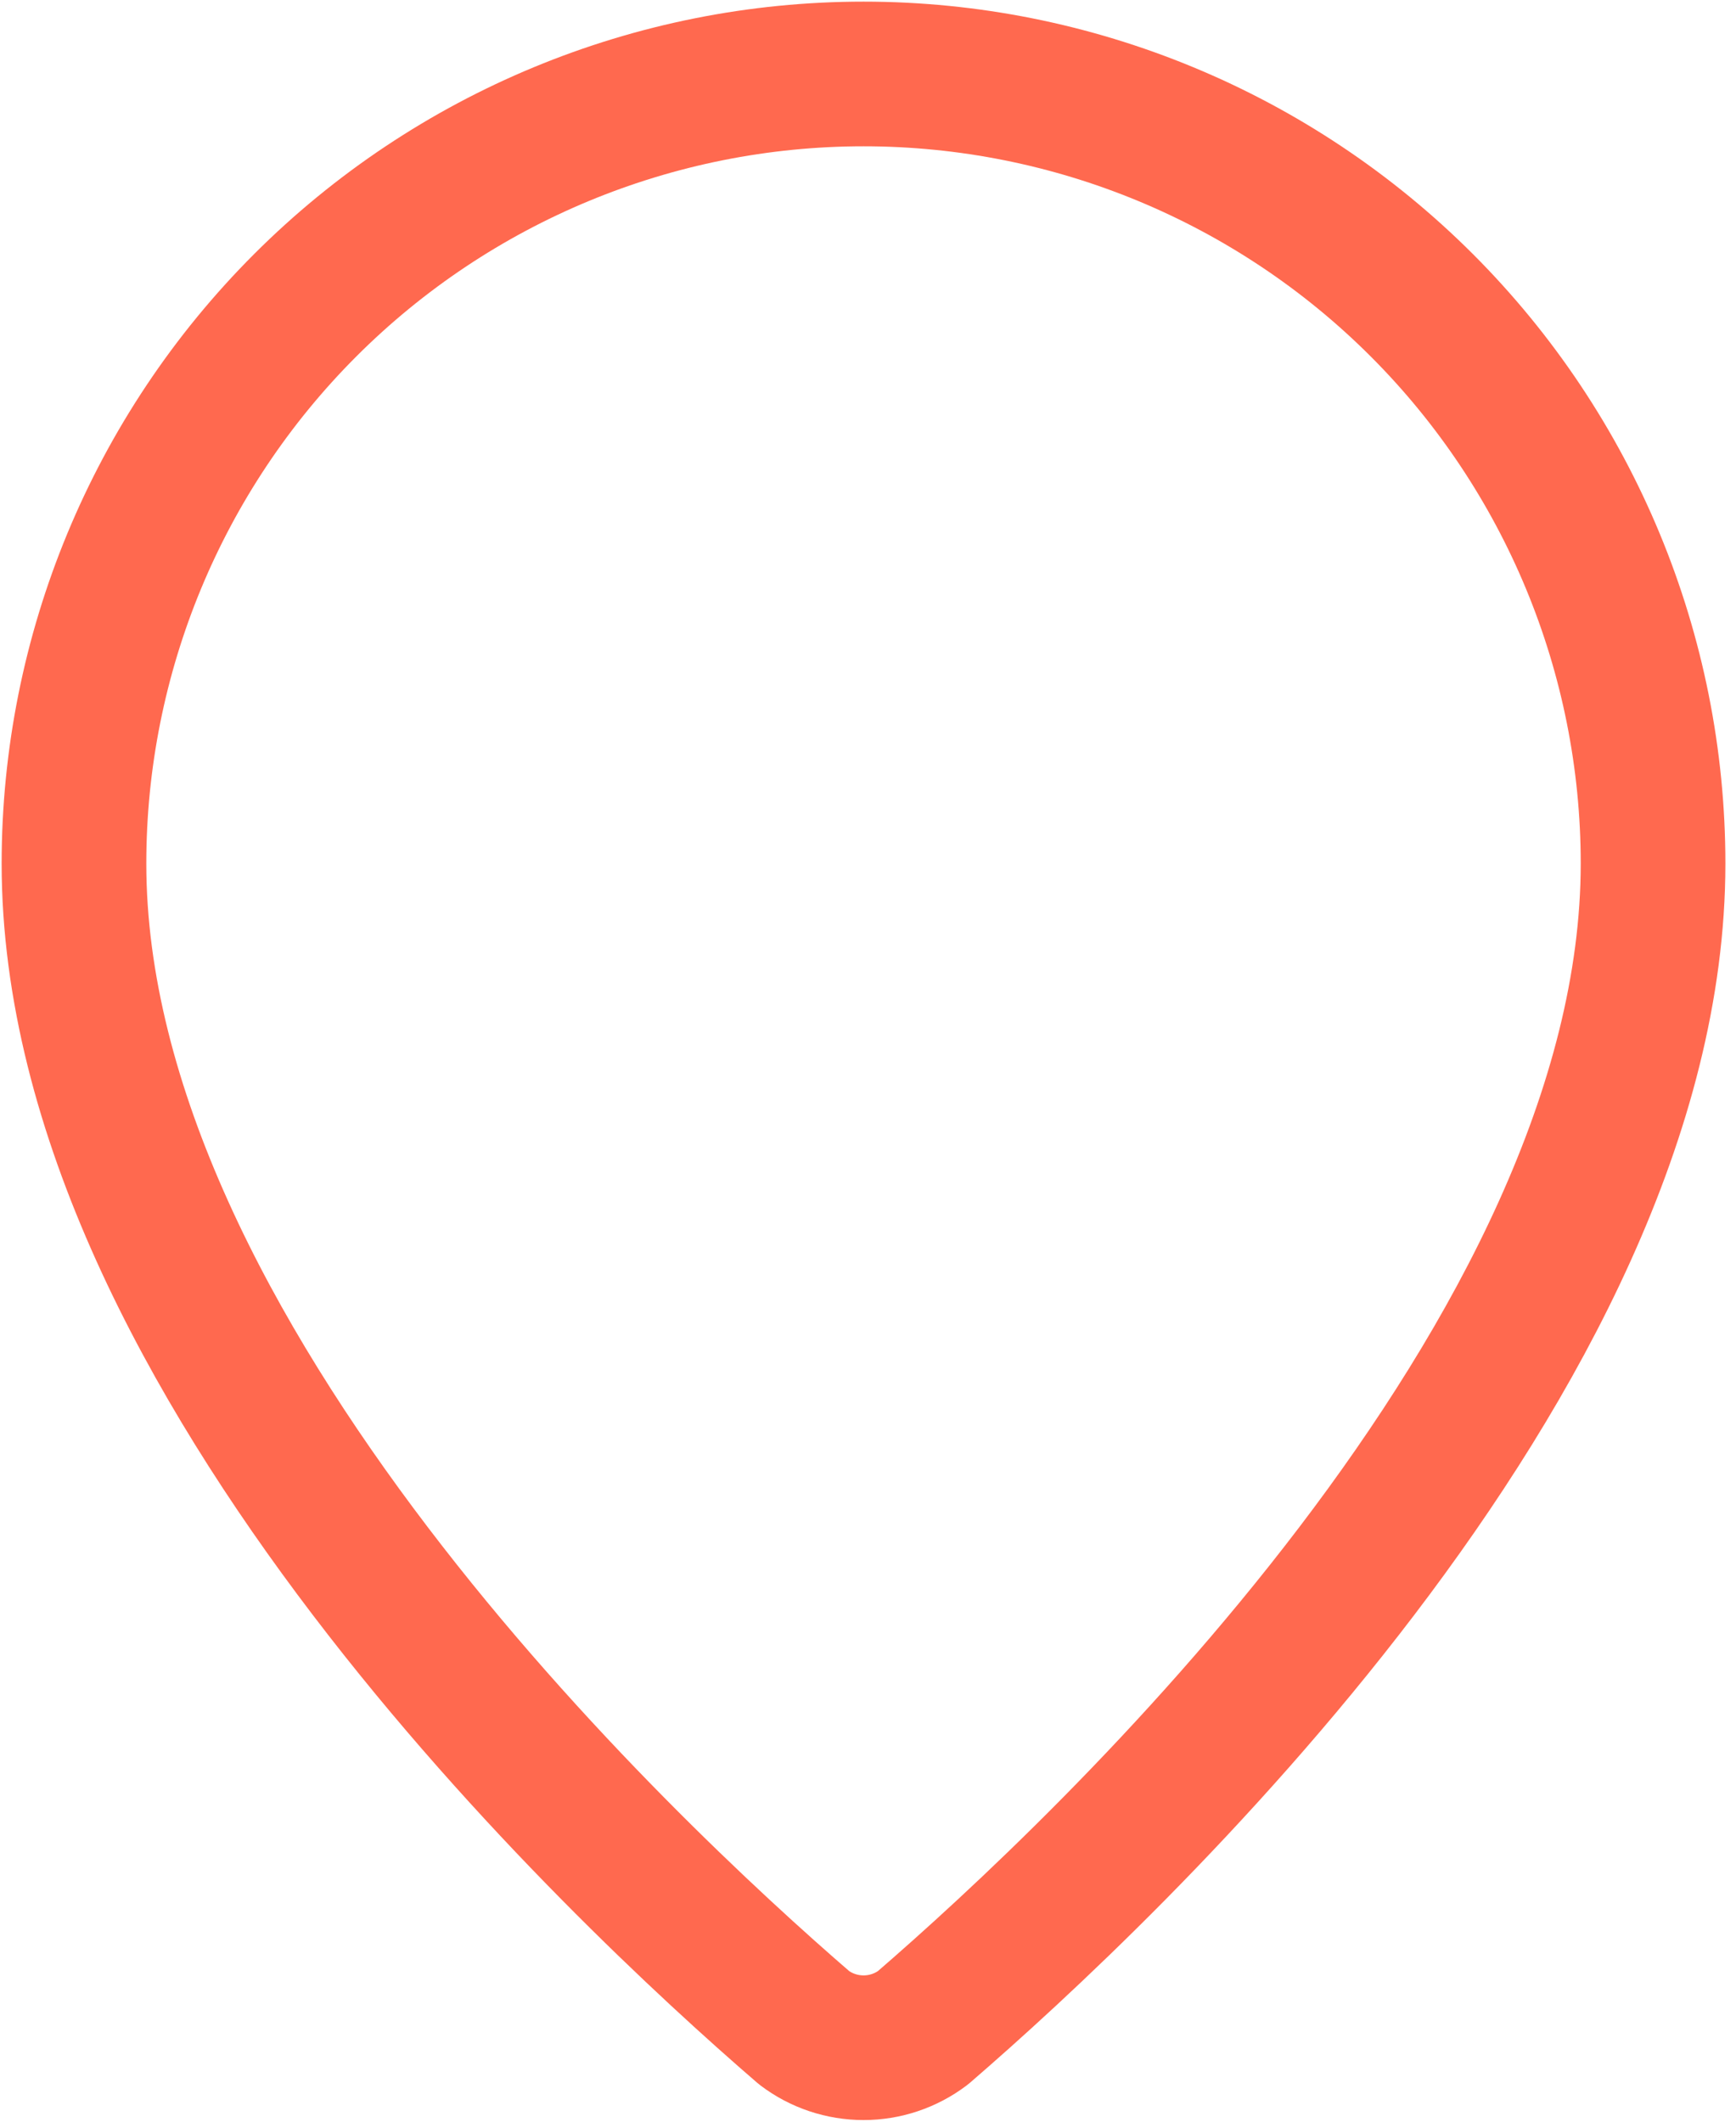
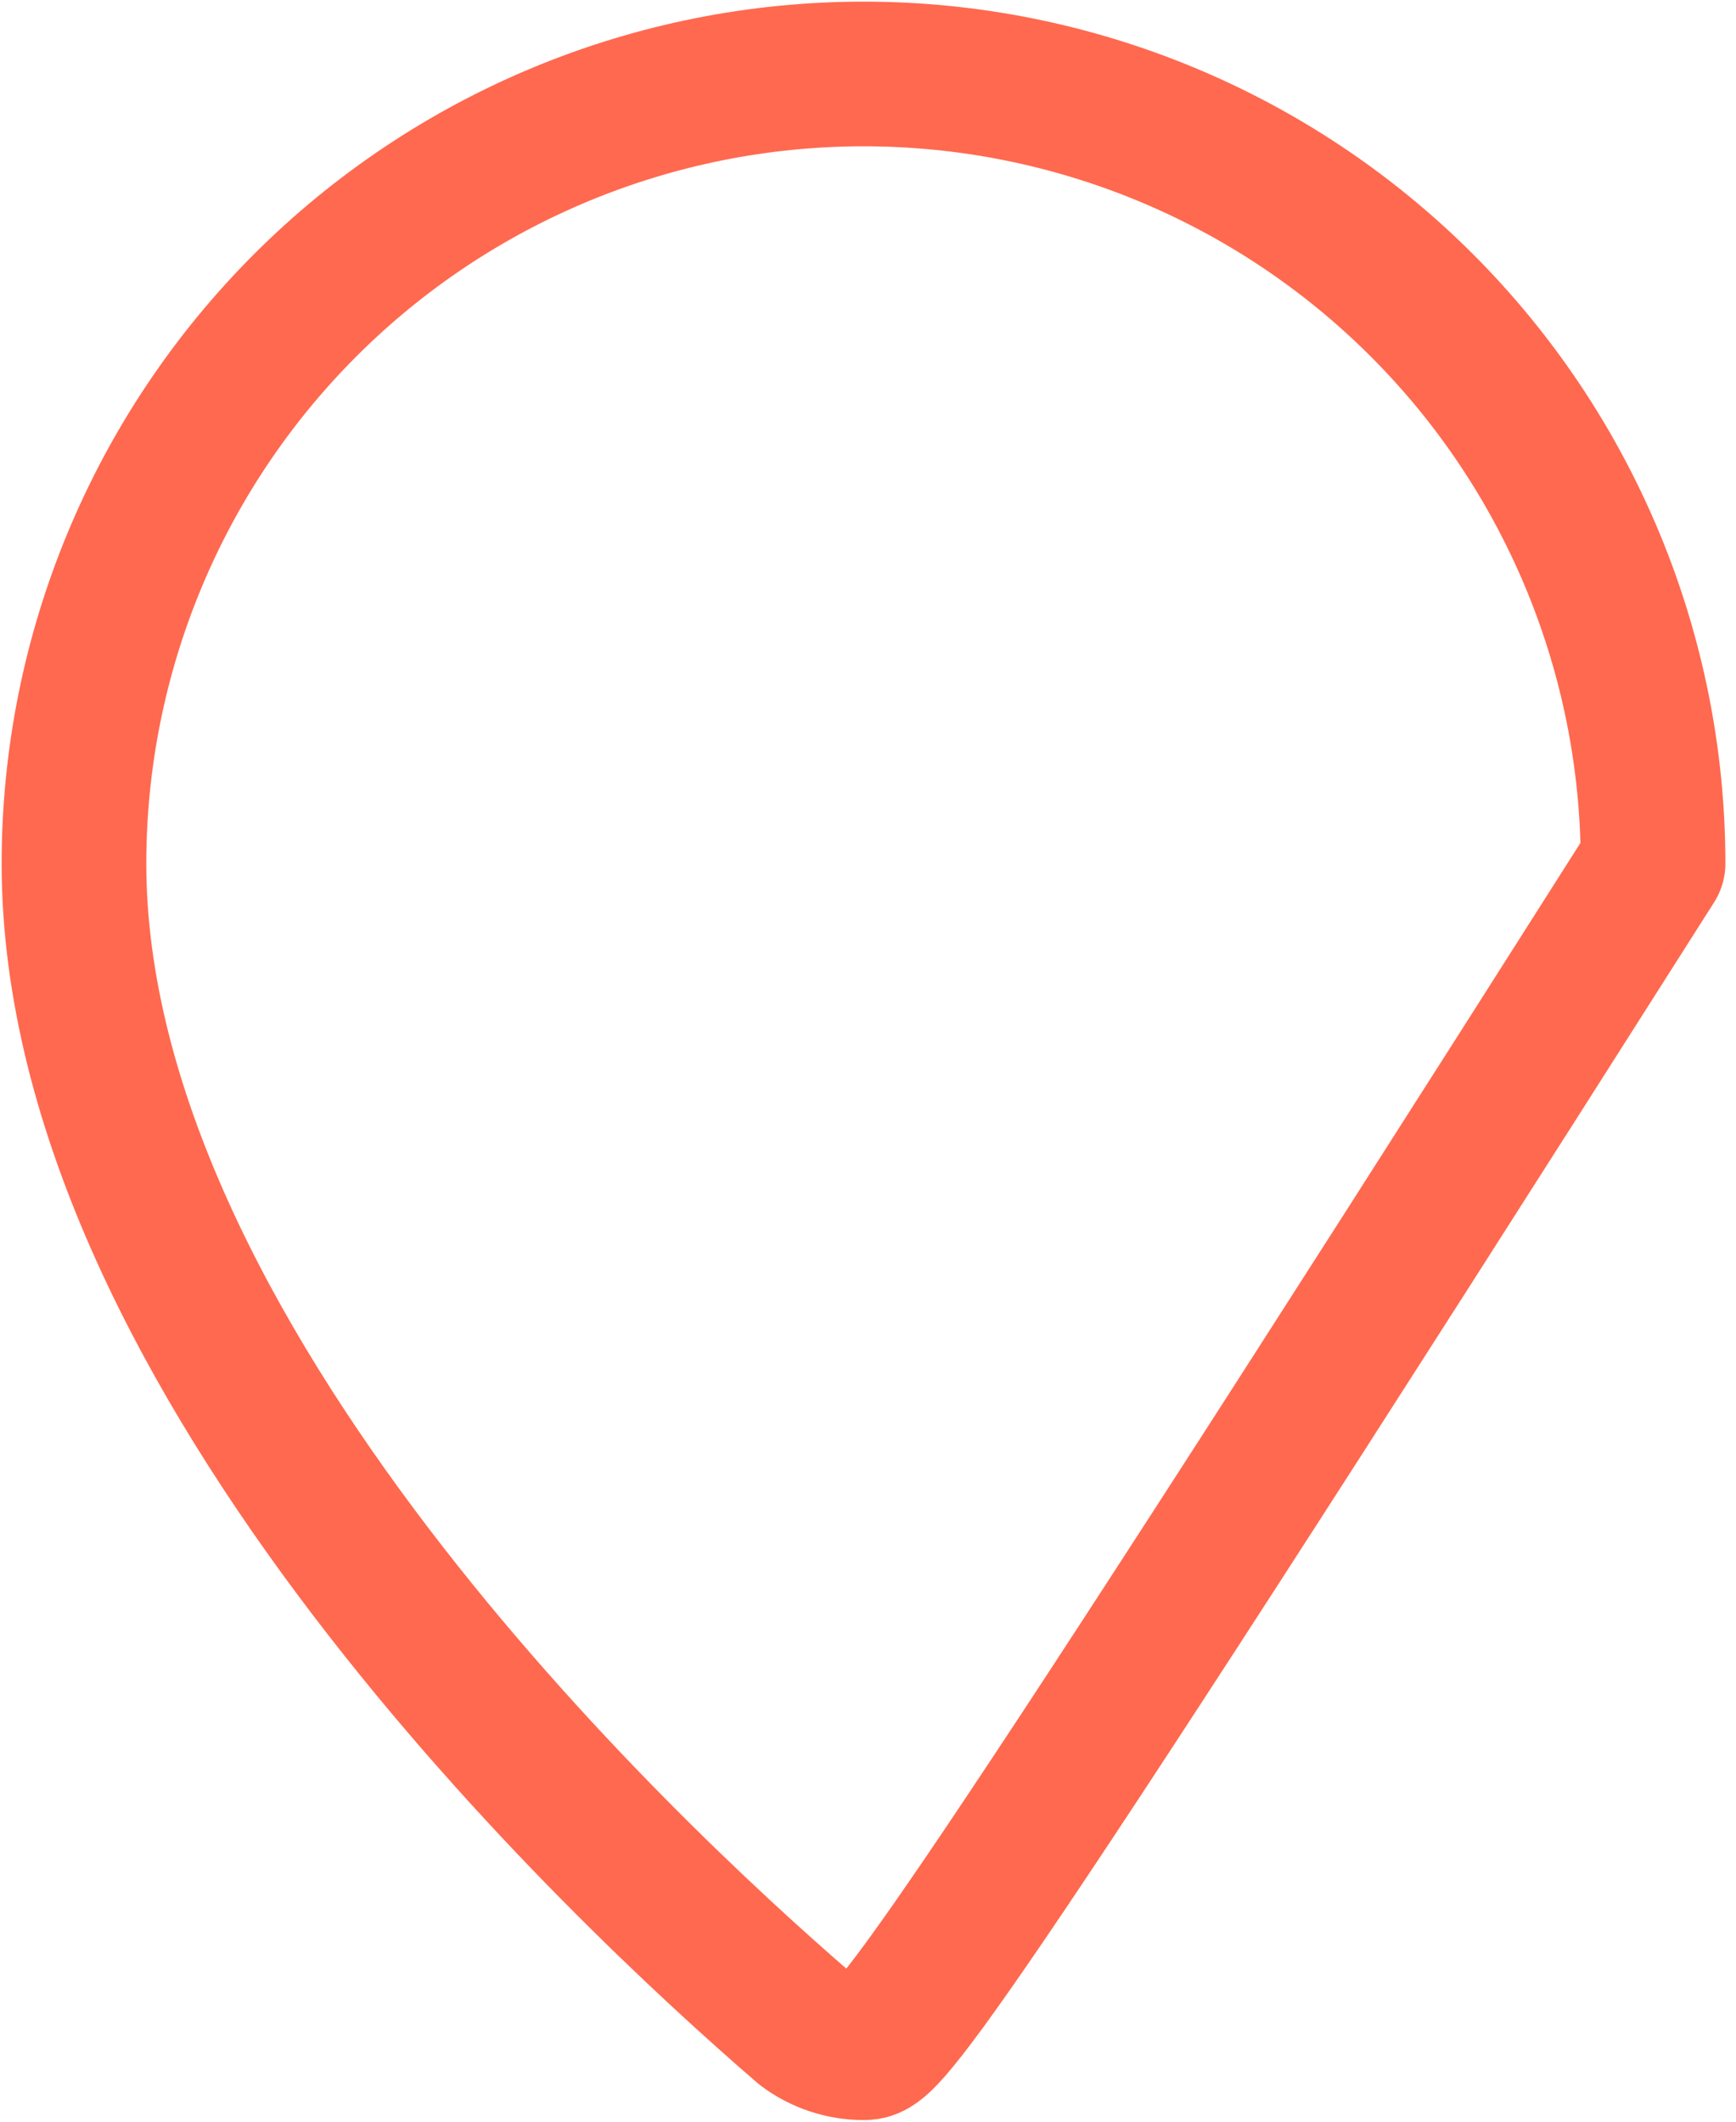
<svg xmlns="http://www.w3.org/2000/svg" width="18" height="22" viewBox="0 0 18 22" fill="none">
-   <path d="M17.14 8.954C17.14 14.063 11.472 19.384 9.569 21.027C9.391 21.161 9.176 21.233 8.954 21.233C8.732 21.233 8.516 21.161 8.339 21.027C6.435 19.384 0.767 14.063 0.767 8.954C0.767 6.783 1.63 4.7 3.165 3.165C4.7 1.63 6.783 0.767 8.954 0.767C11.125 0.767 13.207 1.63 14.742 3.165C16.277 4.7 17.14 6.783 17.14 8.954Z" stroke="#FF694F" stroke-width="1.5" stroke-linecap="round" stroke-linejoin="round" />
+   <path d="M17.14 8.954C9.391 21.161 9.176 21.233 8.954 21.233C8.732 21.233 8.516 21.161 8.339 21.027C6.435 19.384 0.767 14.063 0.767 8.954C0.767 6.783 1.63 4.7 3.165 3.165C4.7 1.63 6.783 0.767 8.954 0.767C11.125 0.767 13.207 1.63 14.742 3.165C16.277 4.7 17.14 6.783 17.14 8.954Z" stroke="#FF694F" stroke-width="1.5" stroke-linecap="round" stroke-linejoin="round" />
</svg>